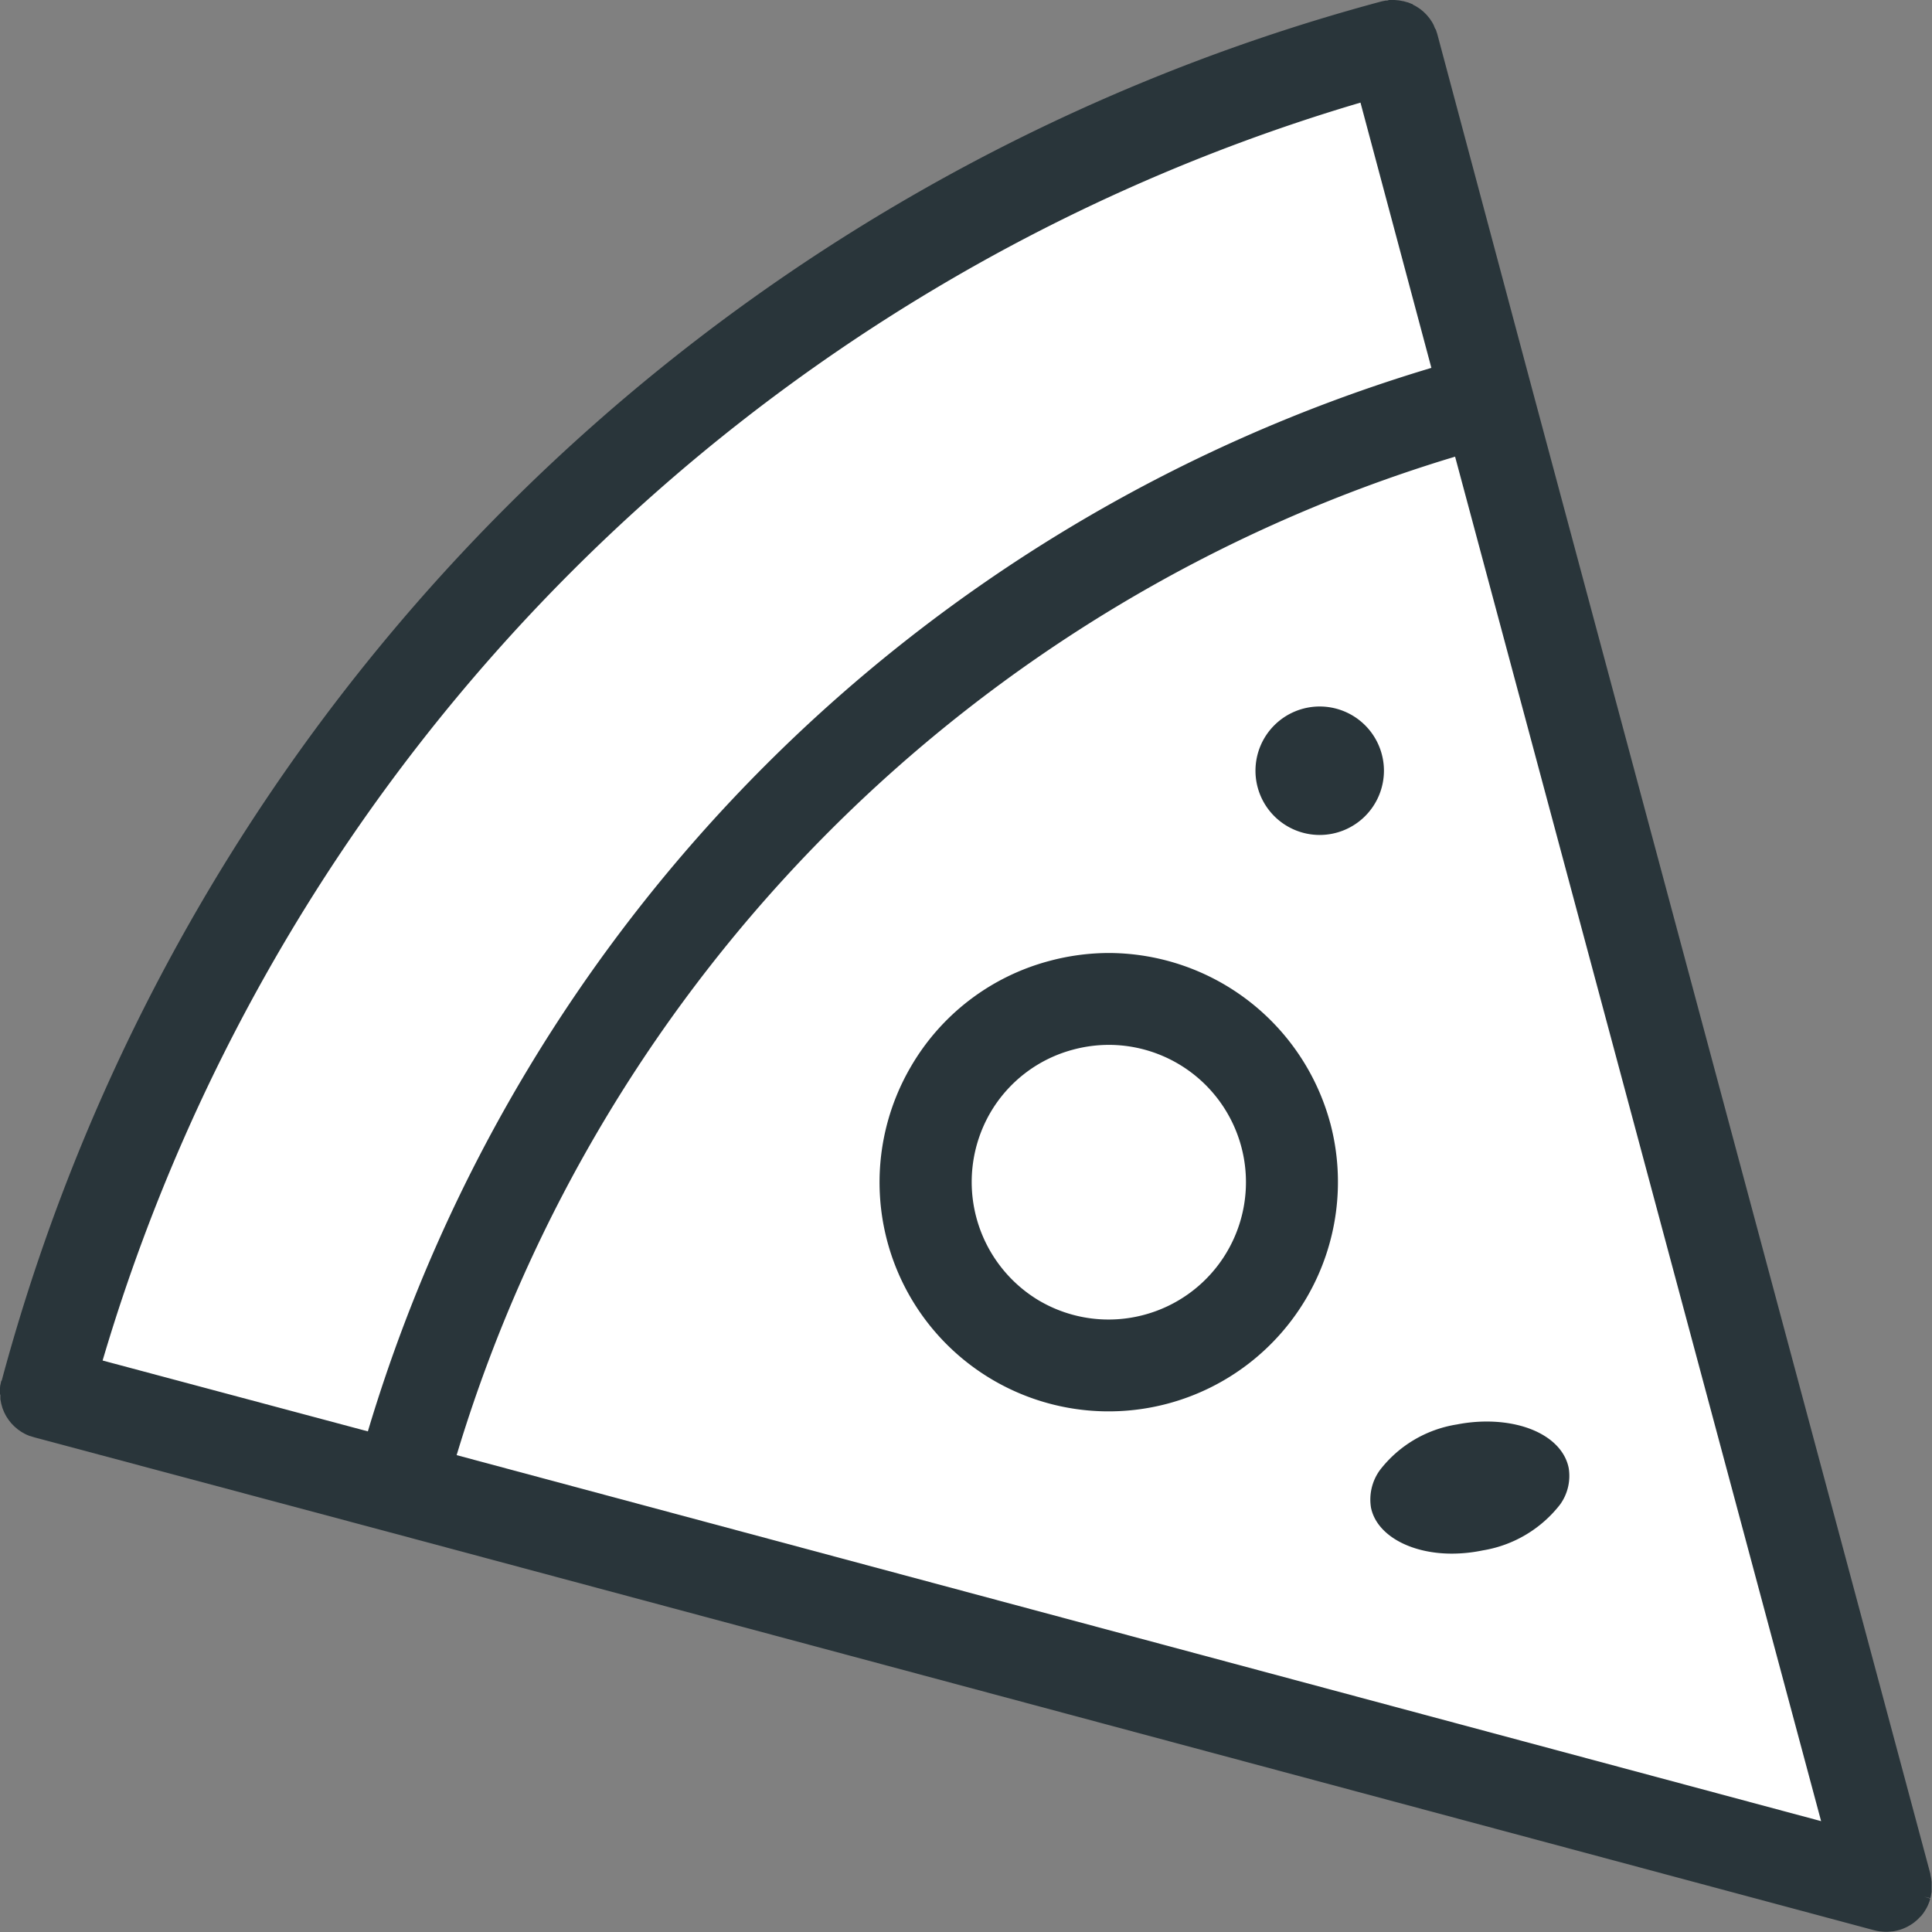
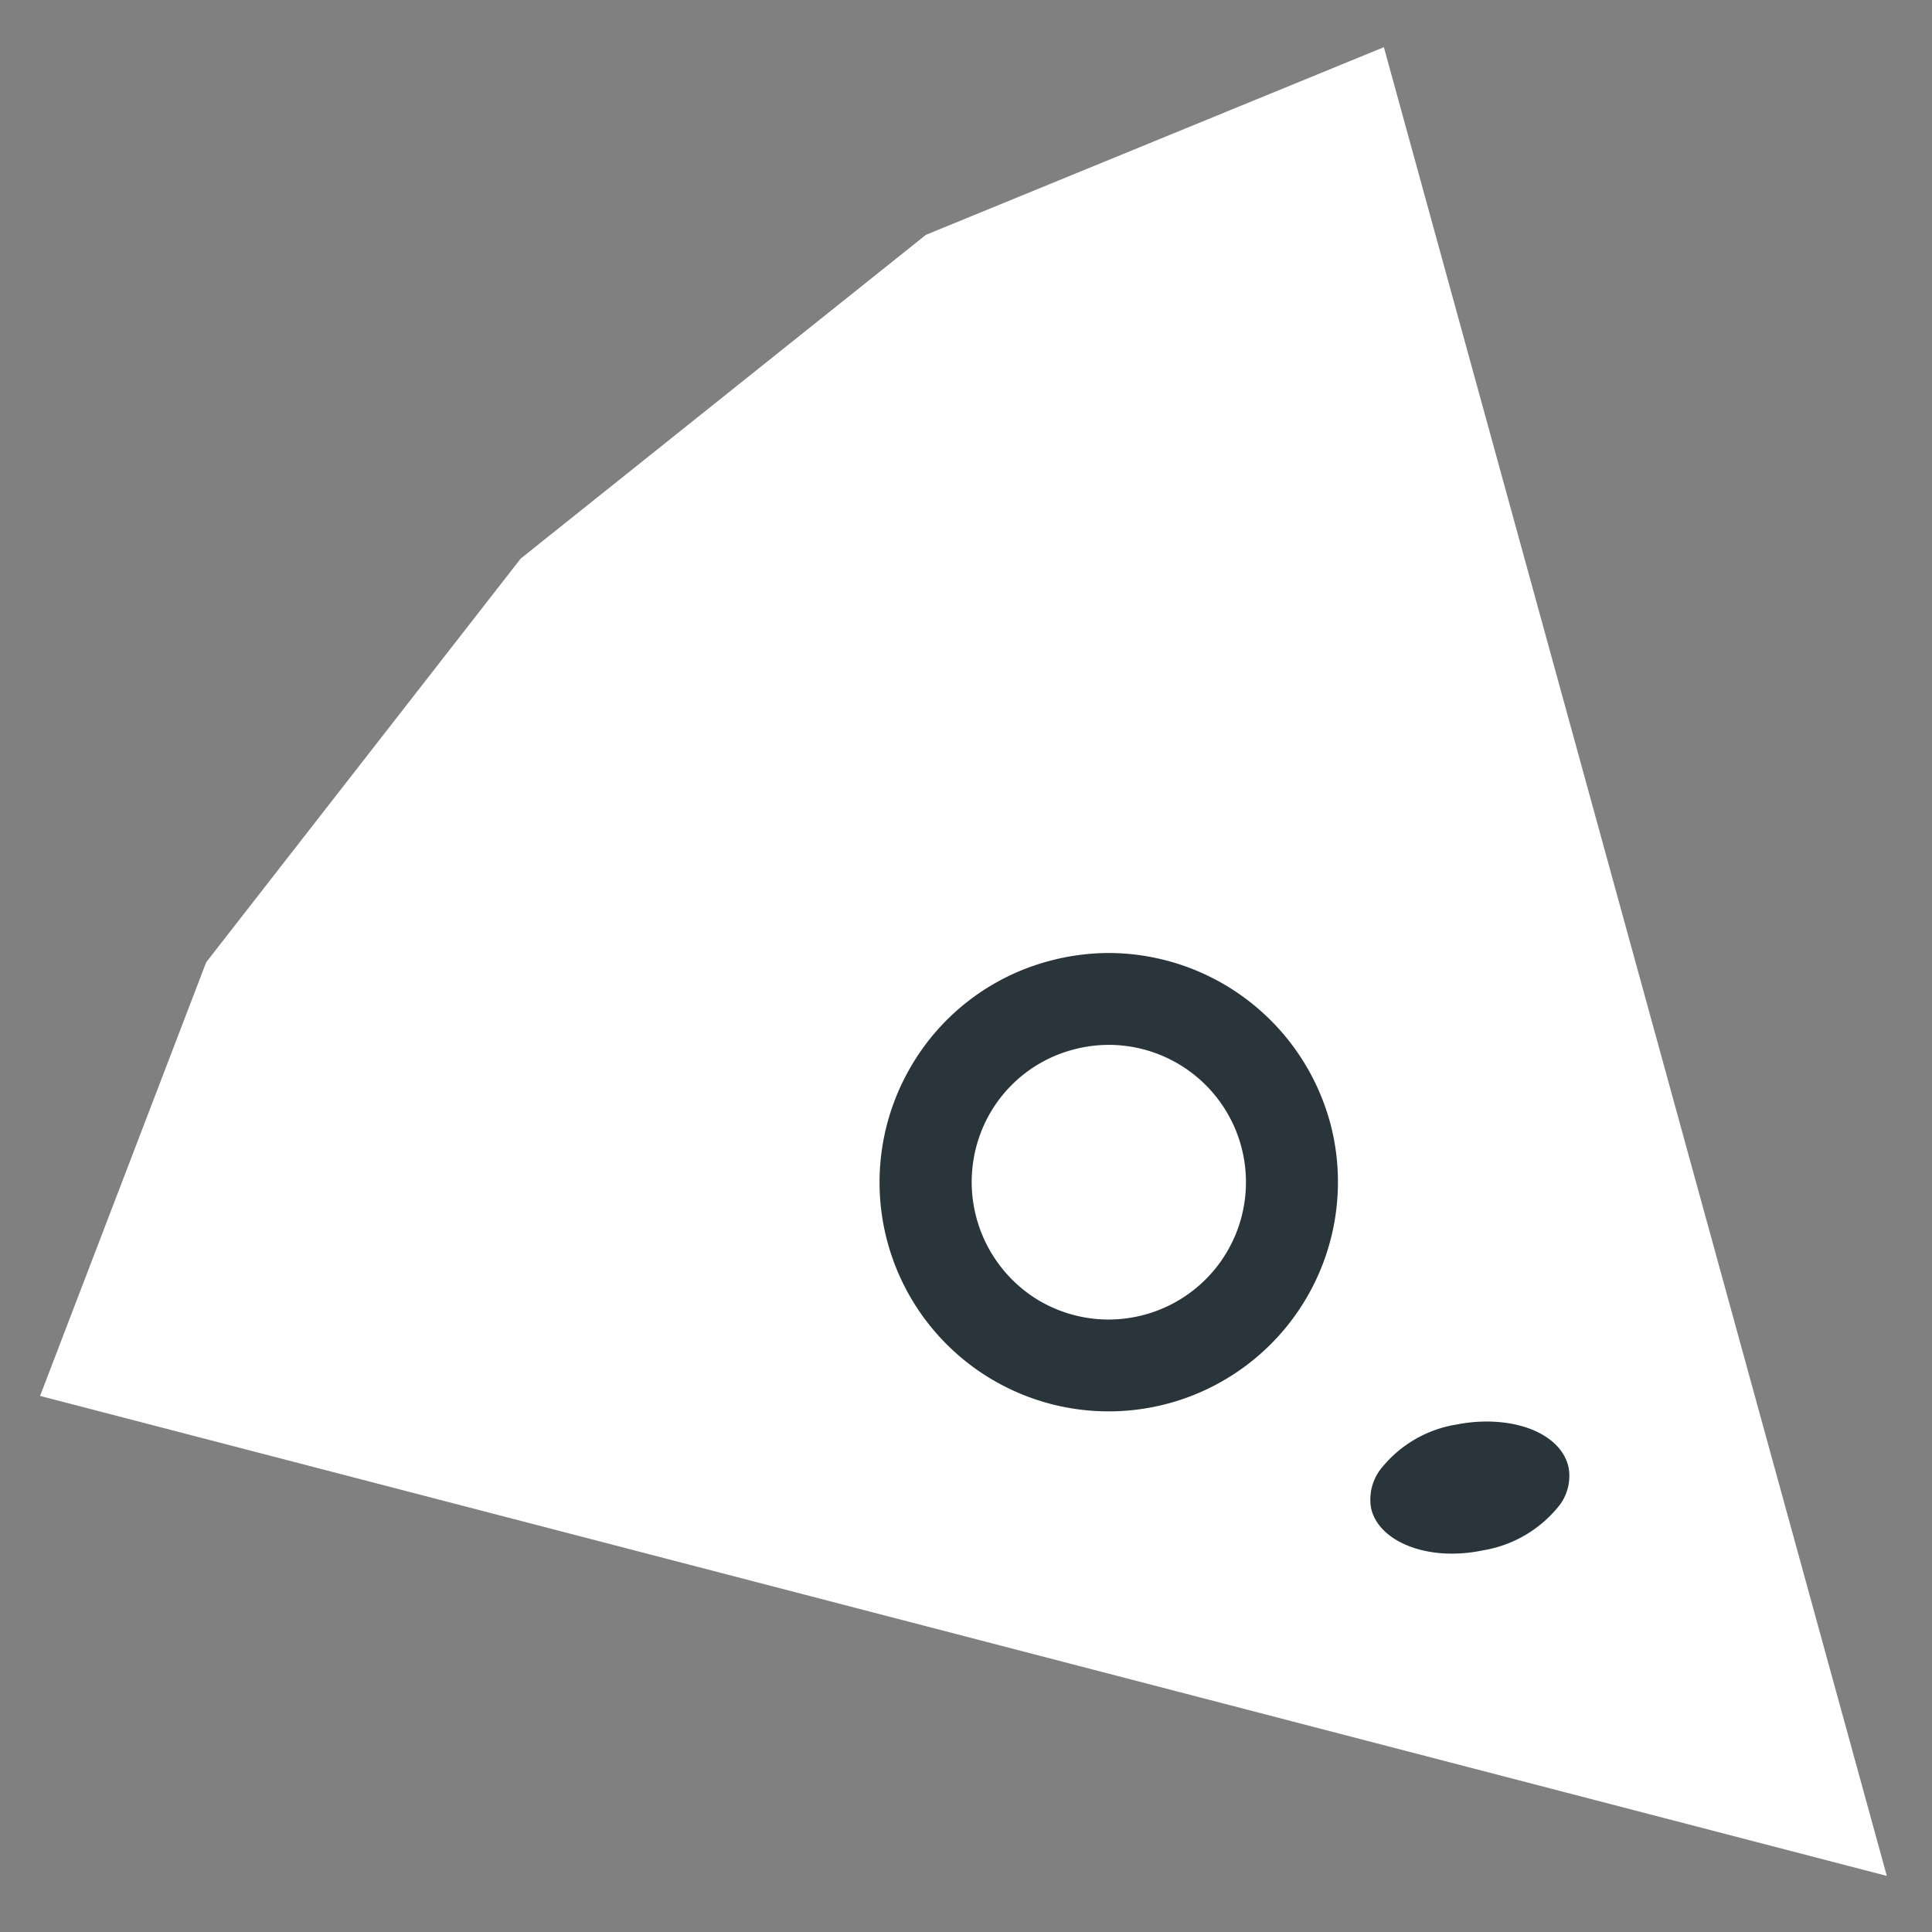
<svg xmlns="http://www.w3.org/2000/svg" width="52.215" height="52.216" viewBox="0 0 52.215 52.216">
  <rect x="0" y="0" width="52.215" height="52.216" fill="#808080" stroke="none" />
  <g transform="translate(32.764 32.765)">
    <g transform="translate(-32.764 -32.765)">
      <path d="M1.359,38.052,51.27,51.024,37.677,1.6,25.3,6.672,14.349,15.421l-8.5,10.91Z" transform="translate(-0.276 -0.325)" fill="#fff" />
-       <path d="M123.061,159.841A1.736,1.736,0,1,1,124.8,158.1,1.738,1.738,0,0,1,123.061,159.841Z" transform="translate(-87.397 -137.275)" fill="#29353a" />
      <path d="M85.361,316.894a3.326,3.326,0,0,1-2.092,1.241,4.124,4.124,0,0,1-.834.087c-1.137,0-2.036-.511-2.185-1.243a1.355,1.355,0,0,1,.239-1.012,3.269,3.269,0,0,1,2.083-1.236,4.192,4.192,0,0,1,.8-.079c1.175,0,2.068.5,2.221,1.255A1.321,1.321,0,0,1,85.361,316.894Z" transform="translate(-43.197 -276.233)" fill="#29353a" />
-       <path d="M0,37.654v-.081c0-.012,0-.024,0-.042l0-.021.005-.058.014-.062.012-.058L.05,37.3v0l.008-.031A52.77,52.77,0,0,1,37.327.041c.02-.005.04-.009.064-.014l.06-.012.041,0L37.542,0l.018,0h.133l.121.011.046.009.063.012.01,0,.032.01c.025.007.05.013.074.021l.009,0,.032.013.073.029.009,0L38.2.134c.022.011.045.022.075.04l.051.032c.013.008.026.016.047.031l.084.067c.014.012.027.025.041.039l.046.045c.019.02.037.042.06.07l.026.031c.017.023.034.047.047.069L38.7.591c.015.025.029.051.042.077l.013.023,0,.009c.01.02.018.041.03.071L38.806.8l.039.121,2.548,9.539L52.172,50.647l0,.019c.006.025.011.049.017.08l.008.042c0,.021.005.042.008.075l0,.048c0,.013,0,.026,0,.045V51c0,.013,0,.026,0,.05l0,.052c0,.021,0,.041-.008.07l-.007.035c0,.026-.01.052-.016.077l0,.016-.167-.038.163.051-.024.077c-.011.03-.023.06-.035.088l-.01.024c-.013.028-.027.055-.046.088l-.006.01c-.018.031-.038.061-.063.1l-.011.014c-.017.023-.034.044-.056.071L51.9,51.8c-.016.018-.034.036-.053.056l-.028.027c-.017.016-.035.031-.052.045l-.035.029c-.026.02-.053.039-.09.062l-.029.017c-.022.013-.044.026-.073.041l-.031.015-.073.032-.032.012c-.031.011-.062.021-.091.029l-.023.006a1.246,1.246,0,0,1-.148.029l-.019,0a1.265,1.265,0,0,1-.137.01h-.021a1.334,1.334,0,0,1-.143-.011l-.016,0a1.207,1.207,0,0,1-.15-.03L10.487,41.4.931,38.847l-.041-.013c-.027-.008-.054-.016-.079-.025l-.011,0-.043-.019c-.026-.01-.05-.021-.079-.035l-.044-.025a.735.735,0,0,1-.067-.039l-.046-.032c-.016-.011-.032-.022-.054-.04l-.043-.037a.58.58,0,0,1-.051-.046l-.069-.071-.071-.09-.066-.1-.055-.106-.045-.112L.034,37.94l-.024-.124c0-.012,0-.024,0-.041v-.02l0-.042V37.7C0,37.684,0,37.672,0,37.654ZM39.085,12.415A40.324,40.324,0,0,0,12.415,39.085l-.074.242,36.877,9.892L39.326,12.342Zm-.4-2.473L36.769,2.773l-.241.072A50.317,50.317,0,0,0,2.845,36.529l-.072.241,7.169,1.915.068-.226A42.808,42.808,0,0,1,38.458,10.011Z" transform="translate(0)" fill="#29353a" />
-       <path d="M143.619,215.527a6.2,6.2,0,0,1-4.379,7.578,6.191,6.191,0,0,1-6.964-9.088,6.151,6.151,0,0,1,3.759-2.874,6.239,6.239,0,0,1,1.611-.213,6.218,6.218,0,0,1,5.973,4.6Zm-7.846,4.811a3.7,3.7,0,0,0,2.823.369,3.711,3.711,0,0,0-.956-7.294,3.74,3.74,0,0,0-.964.127,3.682,3.682,0,0,0-2.25,1.717A3.733,3.733,0,0,0,135.772,220.338Z" transform="translate(-107.667 -185.174)" fill="#29353a" />
+       <path d="M143.619,215.527a6.2,6.2,0,0,1-4.379,7.578,6.191,6.191,0,0,1-6.964-9.088,6.151,6.151,0,0,1,3.759-2.874,6.239,6.239,0,0,1,1.611-.213,6.218,6.218,0,0,1,5.973,4.6Zm-7.846,4.811a3.7,3.7,0,0,0,2.823.369,3.711,3.711,0,0,0-.956-7.294,3.74,3.74,0,0,0-.964.127,3.682,3.682,0,0,0-2.25,1.717A3.733,3.733,0,0,0,135.772,220.338" transform="translate(-107.667 -185.174)" fill="#29353a" />
    </g>
  </g>
</svg>